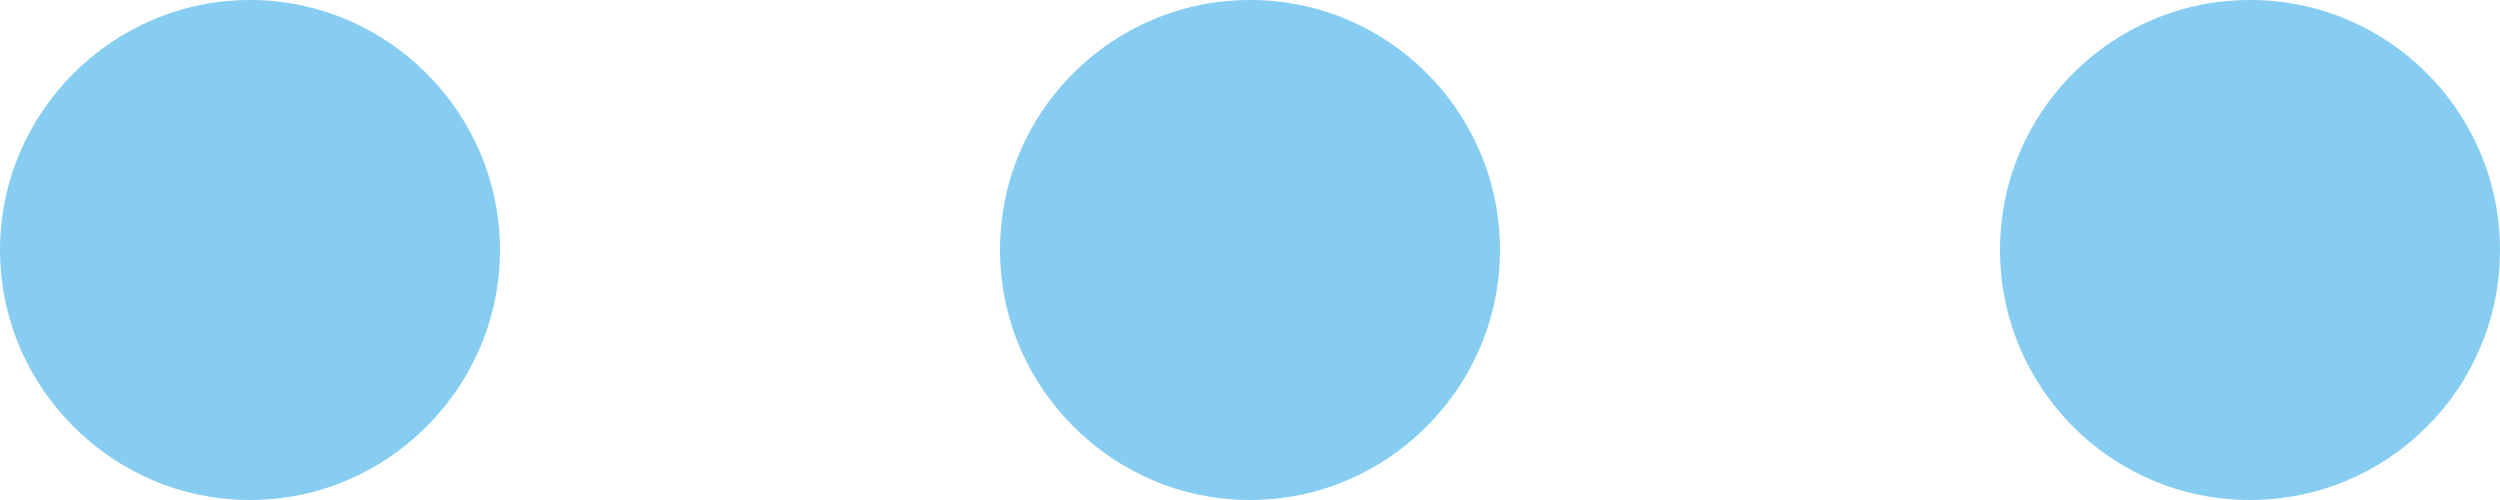
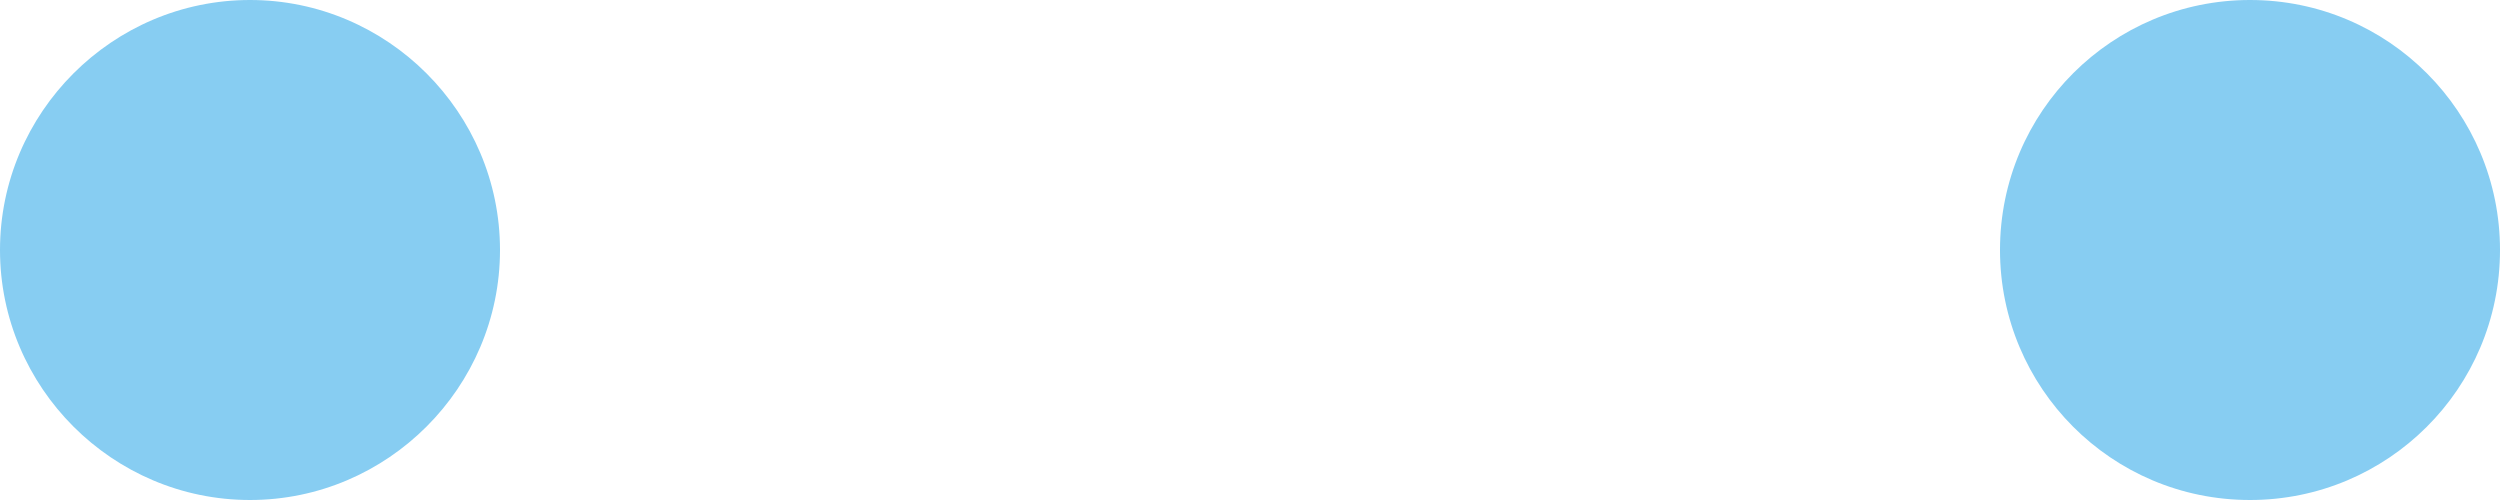
<svg xmlns="http://www.w3.org/2000/svg" version="1.1" id="图层_1" x="0px" y="0px" viewBox="0 0 200 40" style="enable-background:new 0 0 200 40;" xml:space="preserve">
  <style type="text/css">
	.st0{fill:#87CDF2;}
</style>
  <g>
    <path class="st0" d="M0,20c0,11,9,20,20,20c11,0,20-9,20-20c0,0,0,0,0,0C40,9,31,0,20,0C9,0,0,9,0,20C0,20,0,20,0,20z" />
-     <path class="st0" d="M80,20c0,11,9,20,20,20s20-9,20-20c0-11-8.9-20-20-20C89,0,80,8.9,80,20C80,20,80,20,80,20z" />
    <path class="st0" d="M160,20c0,11,8.9,20,20,20c11,0,20-8.9,20-20c0,0,0,0,0,0c0-11-8.9-20-20-20C169,0,160,8.9,160,20   C160,20,160,20,160,20z" />
  </g>
</svg>